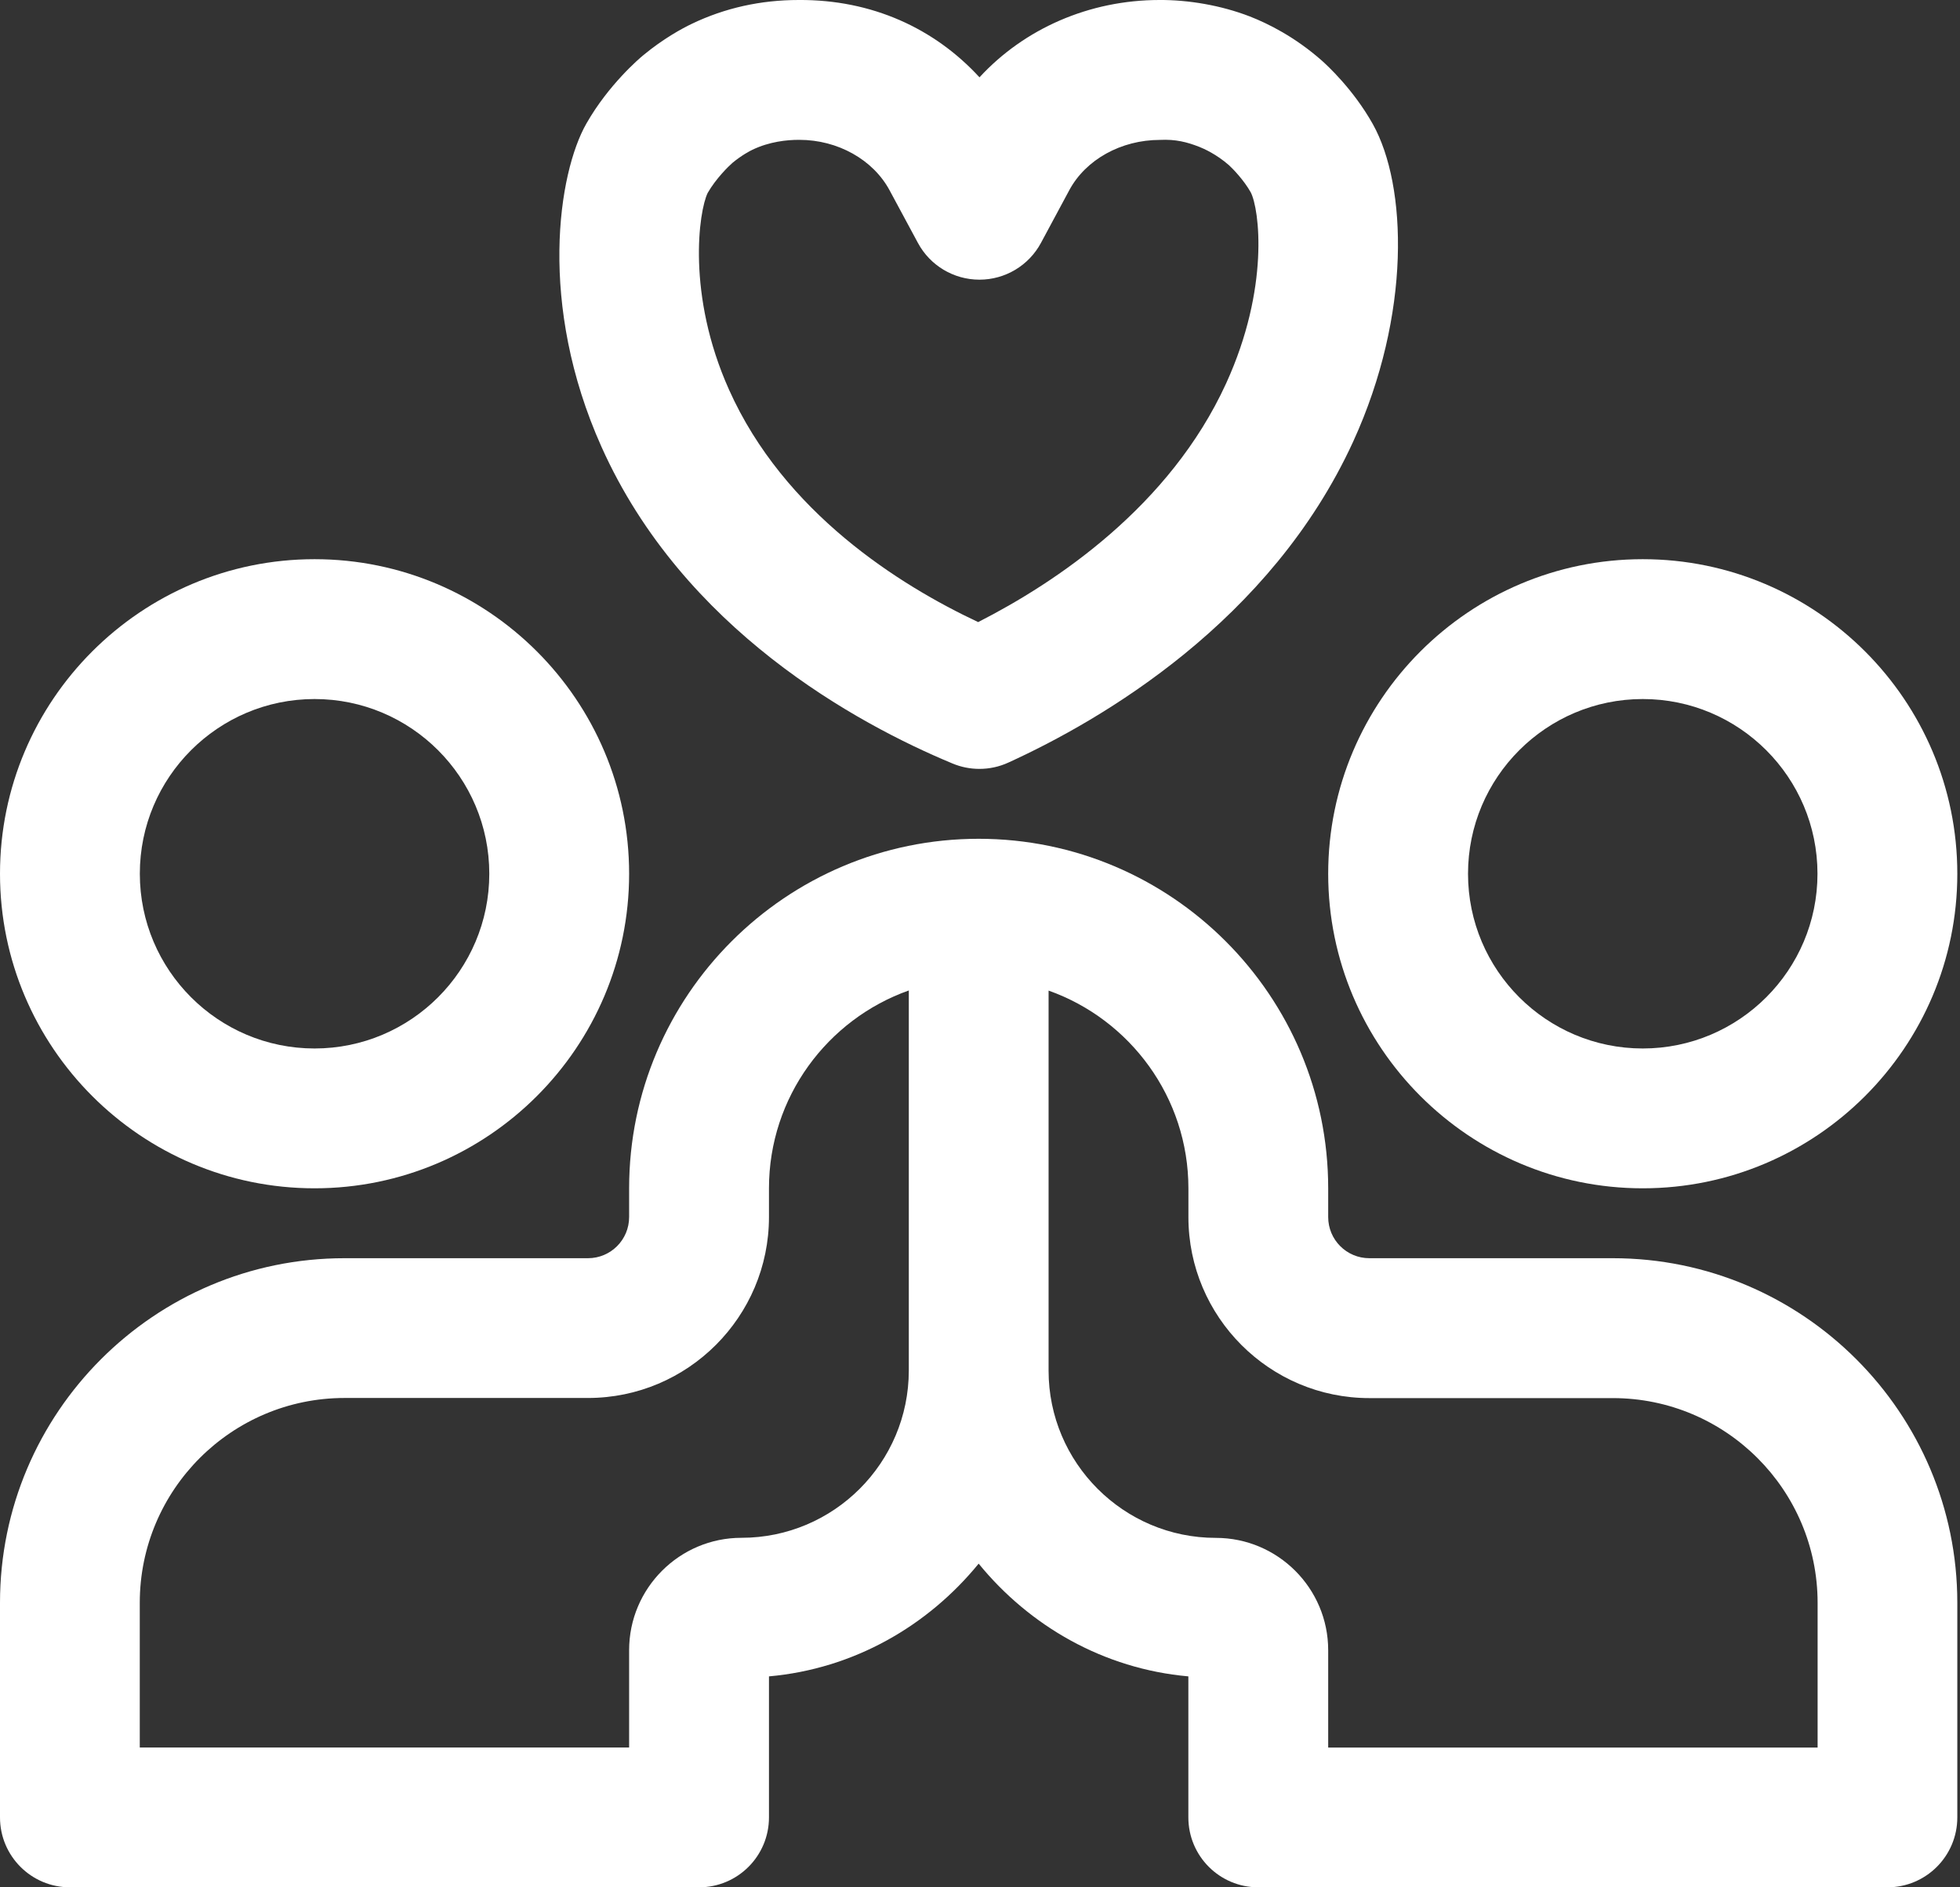
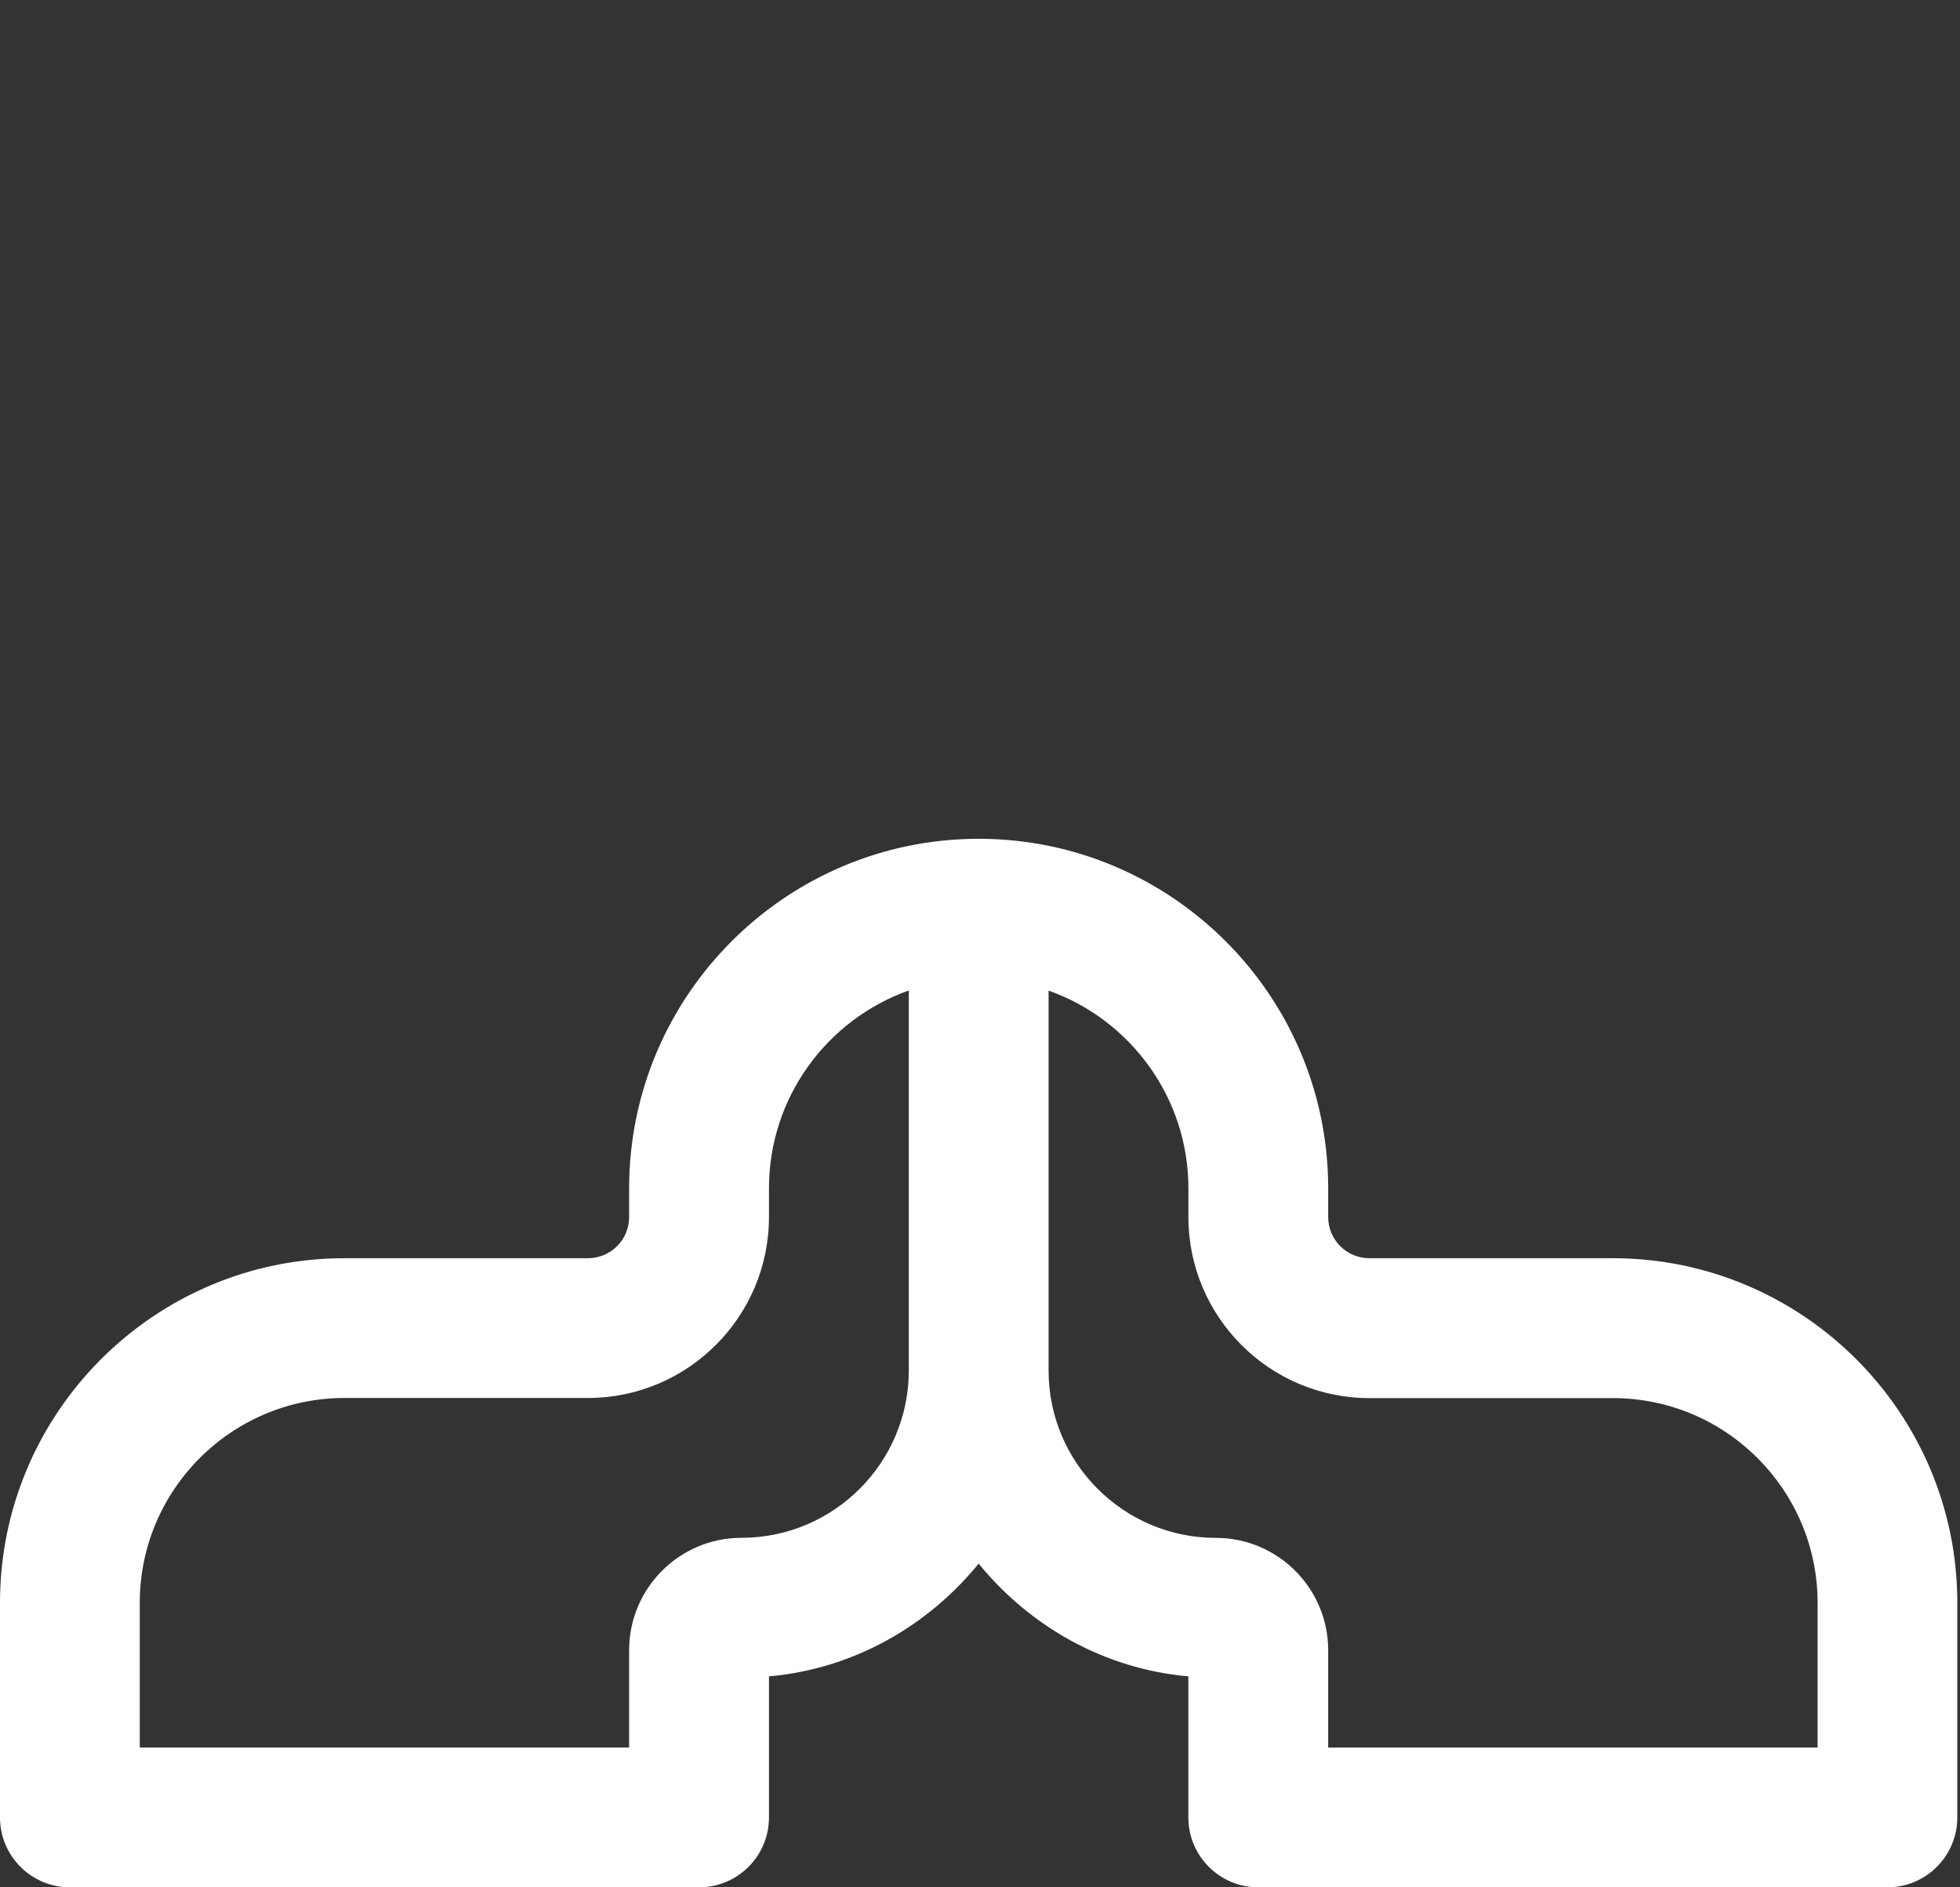
<svg xmlns="http://www.w3.org/2000/svg" width="108" height="104" viewBox="0 0 108 104" fill="white">
  <rect x="0" y="0" width="108" height="104" fill="#333333" stroke="none" />
-   <path d="M52.485 42.072C52.959 42.271 53.462 42.369 53.968 42.369C54.513 42.369 55.06 42.254 55.566 42.02C60.714 39.671 70.021 34.248 74.564 24.331C77.771 17.323 77.541 10.229 75.646 6.84C74.564 4.91 73.109 3.584 72.833 3.337C71.343 2.024 69.857 1.292 68.862 0.904C67.271 0.29 65.477 -0.01 63.889 0C60.019 0 56.439 1.581 53.972 4.261C51.494 1.564 48.043 -0.028 44.008 0C41.915 0 39.94 0.44 38.128 1.309C37.601 1.56 36.551 2.126 35.438 3.05C35.246 3.207 33.536 4.659 32.311 6.809C30.762 9.52 29.617 16.758 33.145 24.627C37.647 34.674 47.198 39.873 52.485 42.072ZM38.997 10.627C39.444 9.848 40.145 9.161 40.355 8.979C40.871 8.55 41.339 8.309 41.465 8.25C42.4 7.803 43.359 7.706 44.019 7.706C44.029 7.706 44.036 7.706 44.047 7.706C46.158 7.706 48.105 8.794 49.016 10.483L50.58 13.387C51.25 14.633 52.551 15.411 53.968 15.411C53.968 15.411 53.968 15.411 53.972 15.411C55.385 15.411 56.69 14.633 57.36 13.383L58.92 10.48C59.827 8.794 61.775 7.709 63.921 7.709C64.779 7.667 65.404 7.828 66.074 8.089C66.343 8.194 67.037 8.505 67.721 9.105C67.923 9.29 68.537 9.918 68.918 10.598C69.392 11.506 69.972 15.861 67.56 21.13C64.455 27.914 58.187 32.095 53.898 34.28C49.547 32.235 43.202 28.242 40.173 21.479C37.821 16.238 38.509 11.611 38.997 10.627Z" />
-   <path d="M17.333 65.481C26.892 65.481 34.666 57.706 34.666 48.148C34.666 38.589 26.892 30.814 17.333 30.814C7.775 30.814 0 38.589 0 48.148C0 57.706 7.775 65.481 17.333 65.481ZM17.333 38.52C22.645 38.52 26.961 42.836 26.961 48.148C26.961 53.459 22.645 57.776 17.333 57.776C12.022 57.776 7.705 53.459 7.705 48.148C7.702 42.836 12.022 38.52 17.333 38.52Z" />
  <path d="M88.868 69.333H75.454C74.201 69.333 73.186 68.318 73.186 67.065V65.481C73.186 54.862 64.545 46.221 53.926 46.221C43.307 46.221 34.666 54.862 34.666 65.481V67.065C34.666 68.318 33.651 69.333 32.398 69.333H18.984C8.515 69.333 0 77.848 0 88.317V100.147C0 102.276 1.724 104 3.853 104H38.519C40.648 104 42.372 102.276 42.372 100.147V92.376C47.041 91.961 51.12 89.602 53.926 86.164C56.732 89.602 60.811 91.961 65.481 92.376V100.147C65.481 102.276 67.204 104 69.333 104H104C106.128 104 107.852 102.276 107.852 100.147V88.317C107.852 77.852 99.337 69.333 88.868 69.333ZM40.857 84.74C37.441 84.74 34.666 87.518 34.666 90.931V96.295H7.702V88.317C7.702 82.095 12.762 77.035 18.984 77.035H32.398C37.898 77.035 42.372 72.561 42.372 67.062V65.477C42.372 60.456 45.593 56.17 50.077 54.579V75.521C50.074 80.609 45.942 84.74 40.857 84.74ZM100.151 96.298H73.186V90.935C73.186 87.518 70.408 84.744 66.995 84.744C61.914 84.744 57.779 80.609 57.779 75.528V54.586C62.263 56.177 65.484 60.463 65.484 65.484V67.069C65.484 72.568 69.958 77.042 75.457 77.042H88.872C95.094 77.042 100.154 82.102 100.154 88.324V96.298H100.151Z" />
-   <path d="M90.519 65.481C100.077 65.481 107.852 57.706 107.852 48.148C107.852 38.589 100.077 30.814 90.519 30.814C80.961 30.814 73.186 38.589 73.186 48.148C73.186 57.706 80.961 65.481 90.519 65.481ZM90.519 38.52C95.83 38.52 100.147 42.836 100.147 48.148C100.147 53.459 95.83 57.776 90.519 57.776C85.207 57.776 80.891 53.459 80.891 48.148C80.891 42.836 85.207 38.52 90.519 38.52Z" />
</svg>